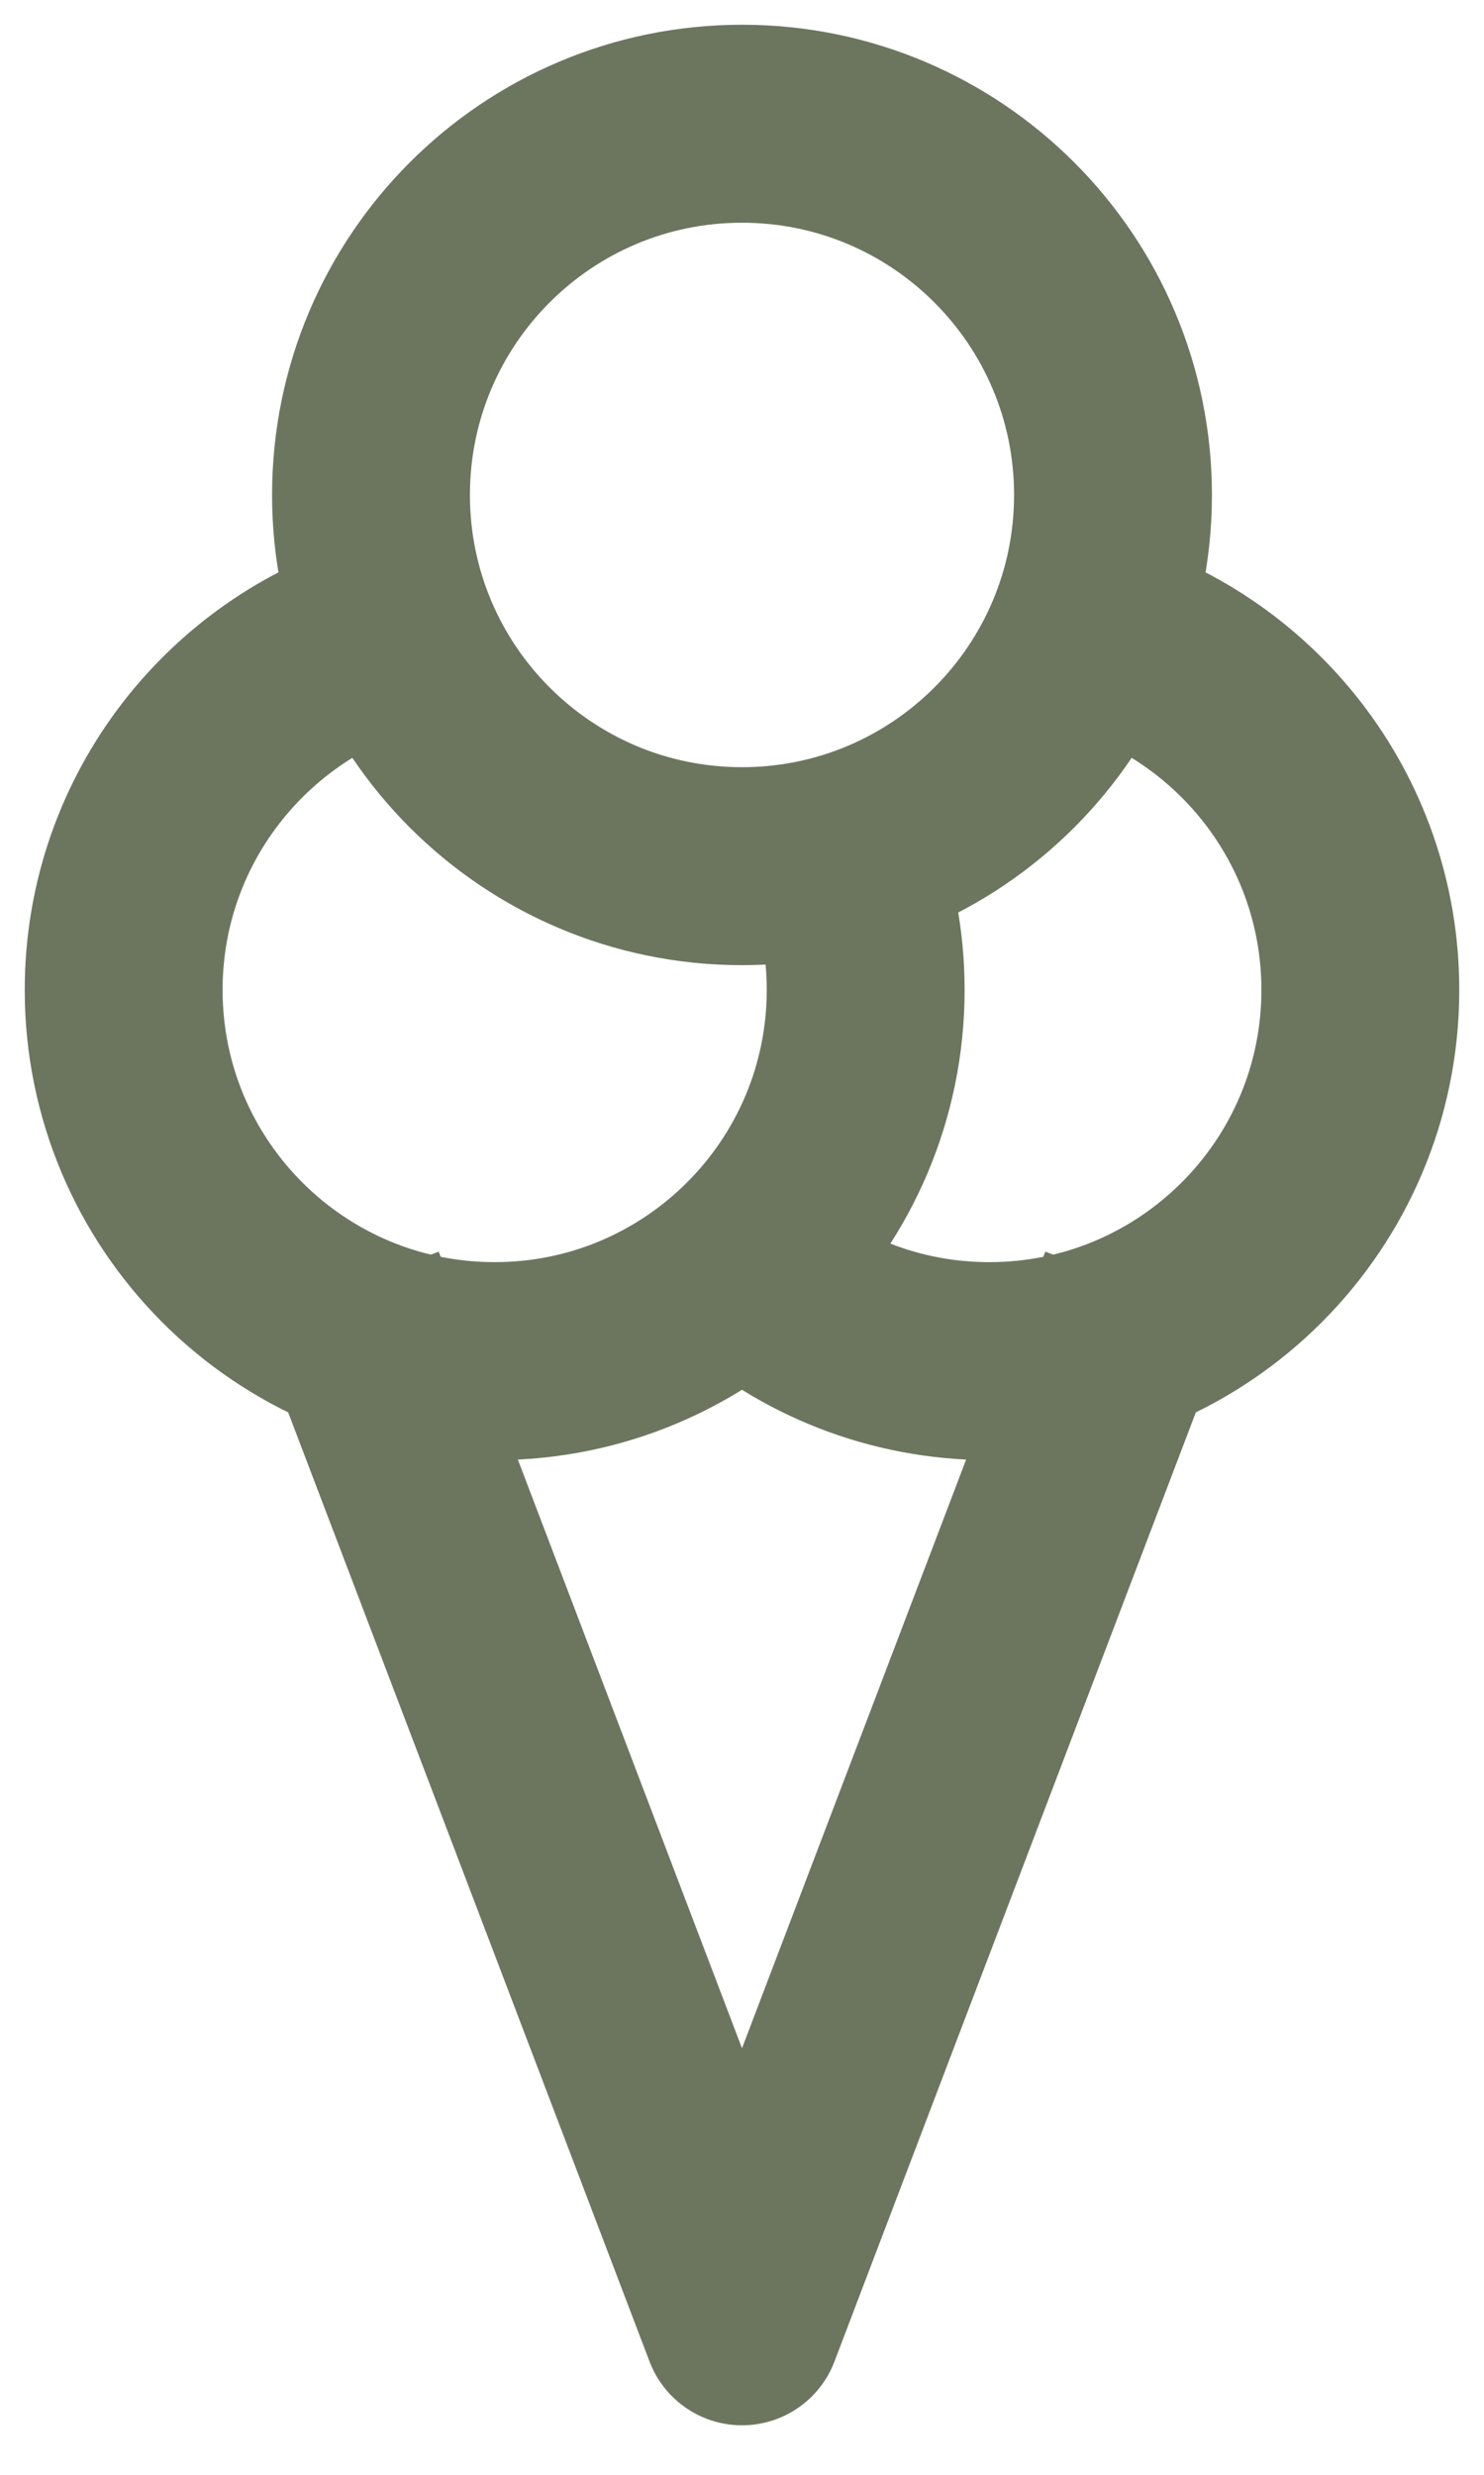
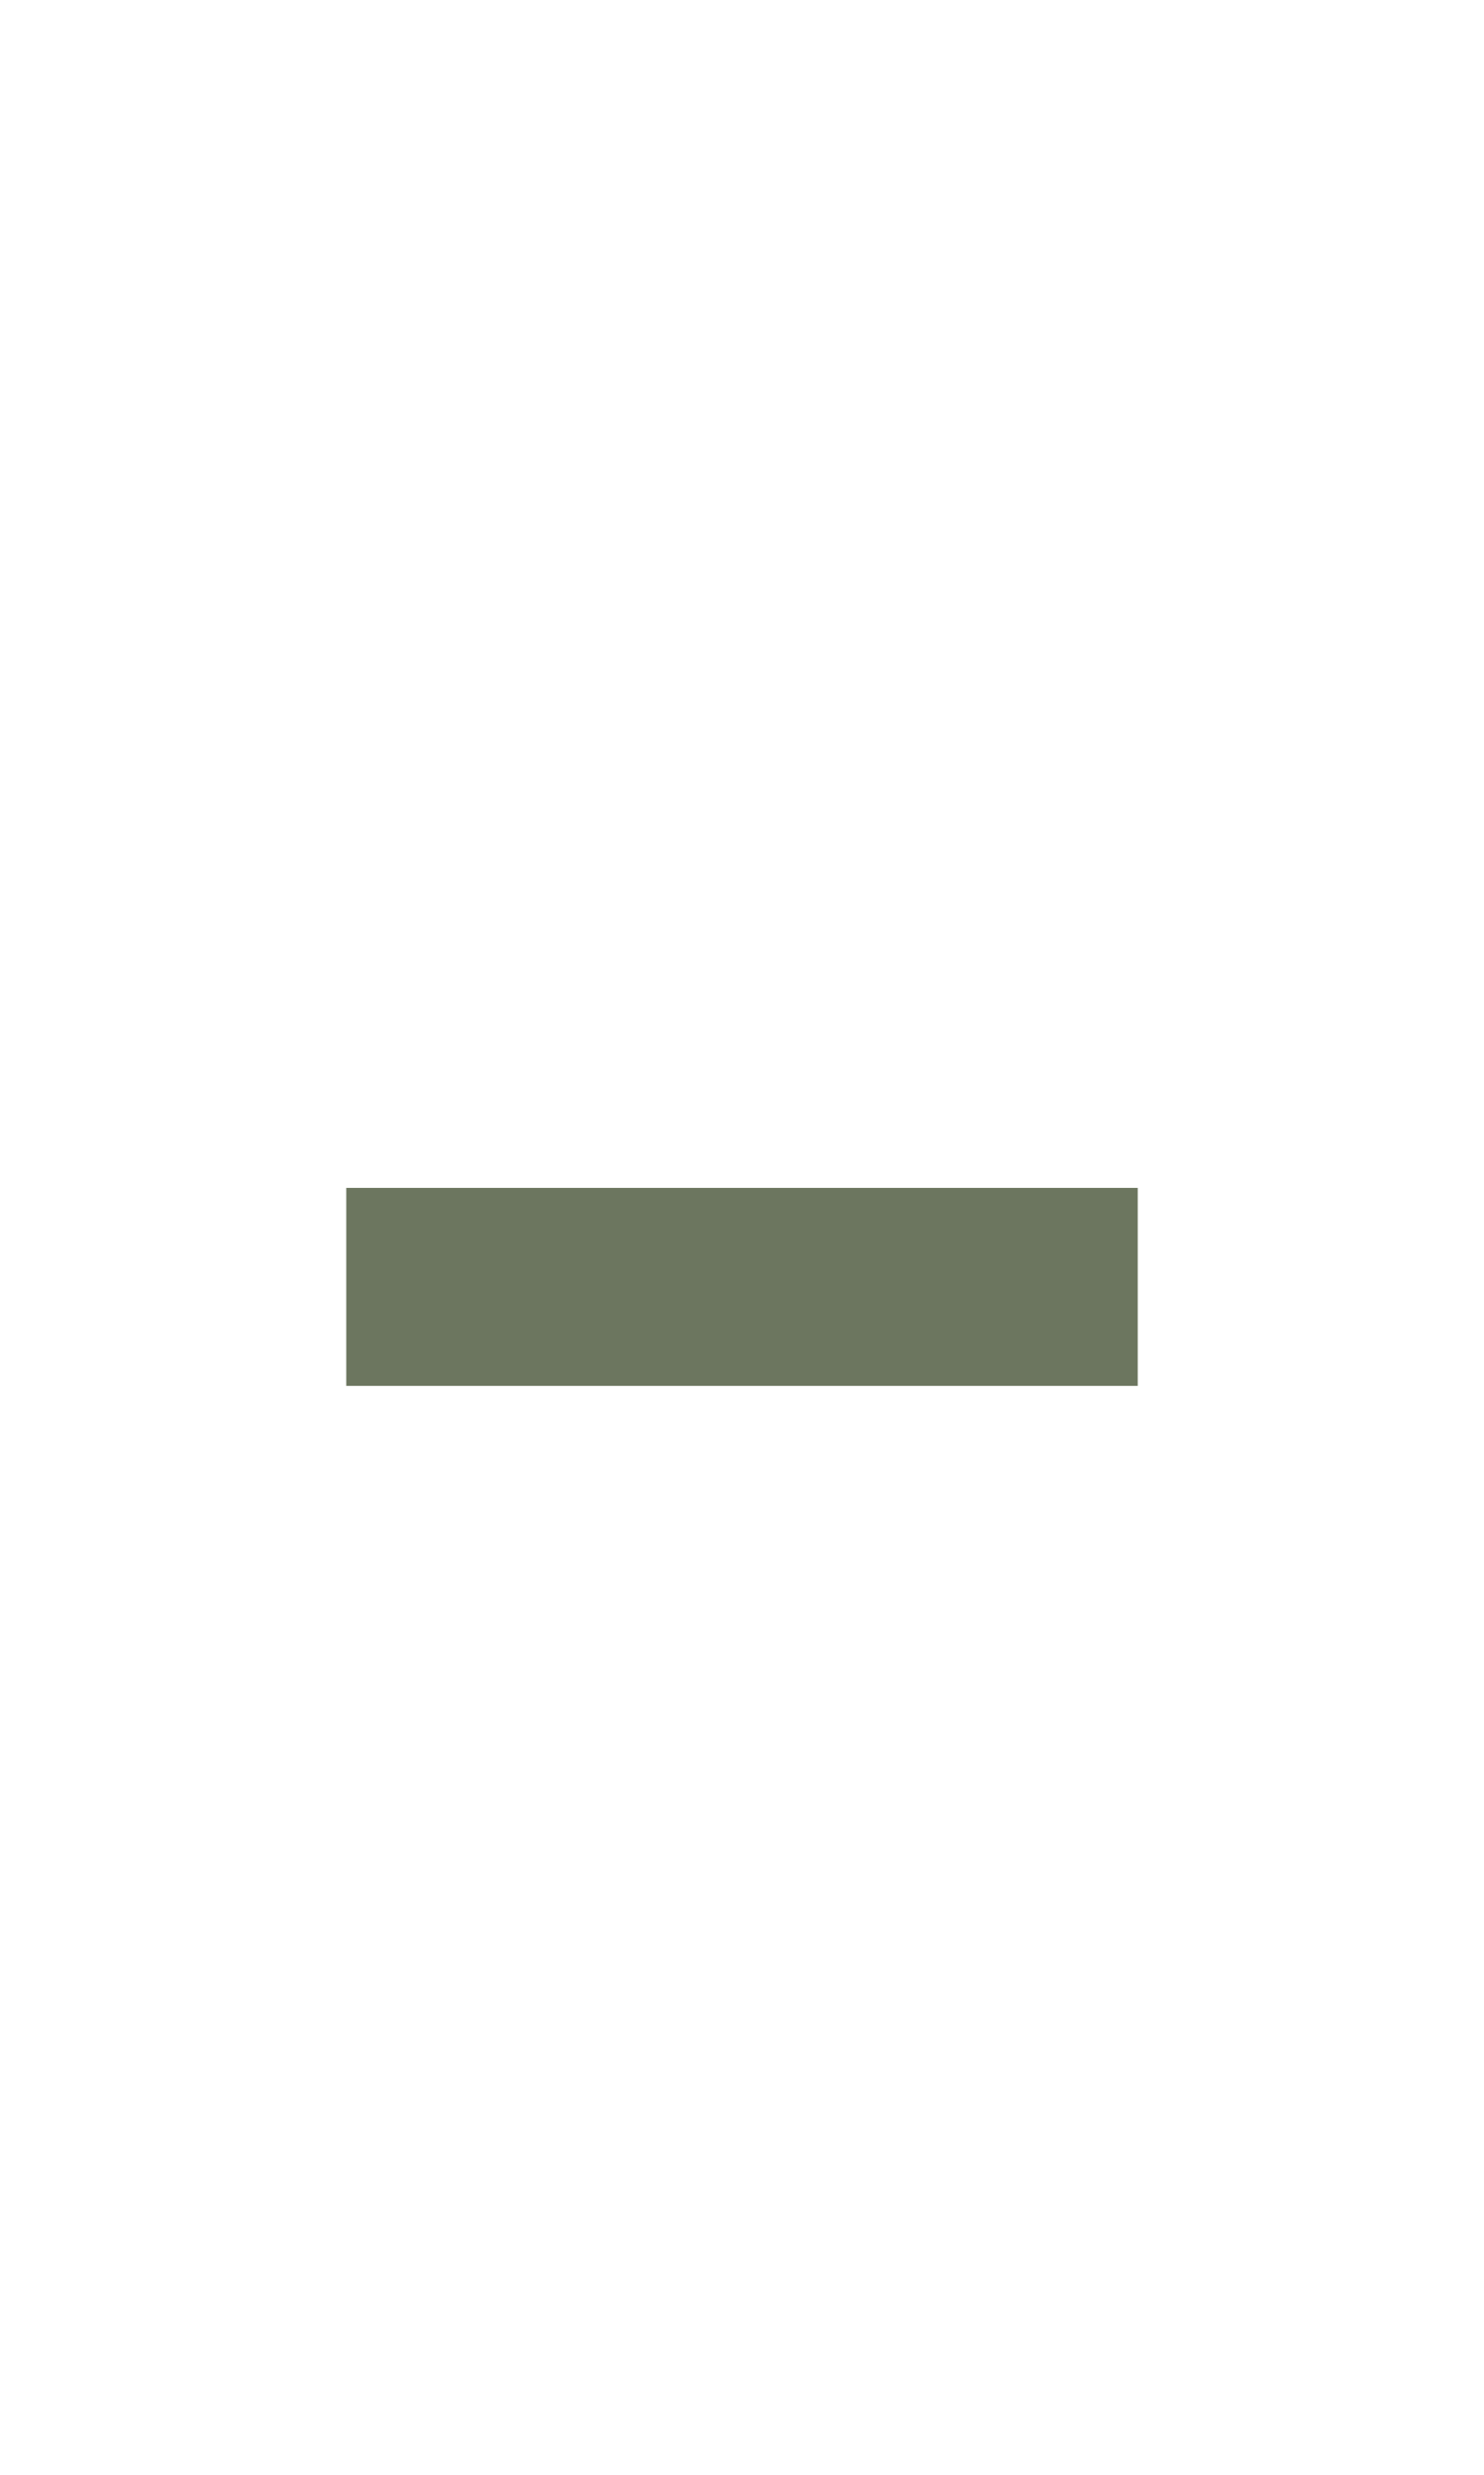
<svg xmlns="http://www.w3.org/2000/svg" width="15" height="25" viewBox="0 0 15 25" fill="none">
  <g clip-path="url(#clip0_0_40)">
    <path d="M7.5 12.795C8.163 13.389 9.04 13.75 10 13.75C12.071 13.75 13.75 12.071 13.75 10C13.75 8.271 12.579 6.815 10.987 6.381M4.013 6.381C2.421 6.815 1.25 8.271 1.25 10C1.25 12.071 2.929 13.75 5 13.75C7.071 13.75 8.75 12.071 8.75 10C8.75 9.512 8.657 9.046 8.487 8.619M11.25 5C11.25 7.071 9.571 8.75 7.5 8.75C5.429 8.75 3.75 7.071 3.75 5C3.75 2.929 5.429 1.25 7.5 1.25C9.571 1.25 11.25 2.929 11.25 5Z" stroke="#6C765F" stroke-width="2" stroke-linecap="round" stroke-linejoin="round" />
  </g>
-   <path d="M3.5 13L7.5 23.5L11.5 13" stroke="#6C765F" stroke-width="2" stroke-linejoin="round" />
+   <path d="M3.5 13L11.5 13" stroke="#6C765F" stroke-width="2" stroke-linejoin="round" />
  <defs>
    <clipPath id="clip0_0_40">
-       <rect width="15" height="15" fill="white" />
-     </clipPath>
+       </clipPath>
  </defs>
</svg>